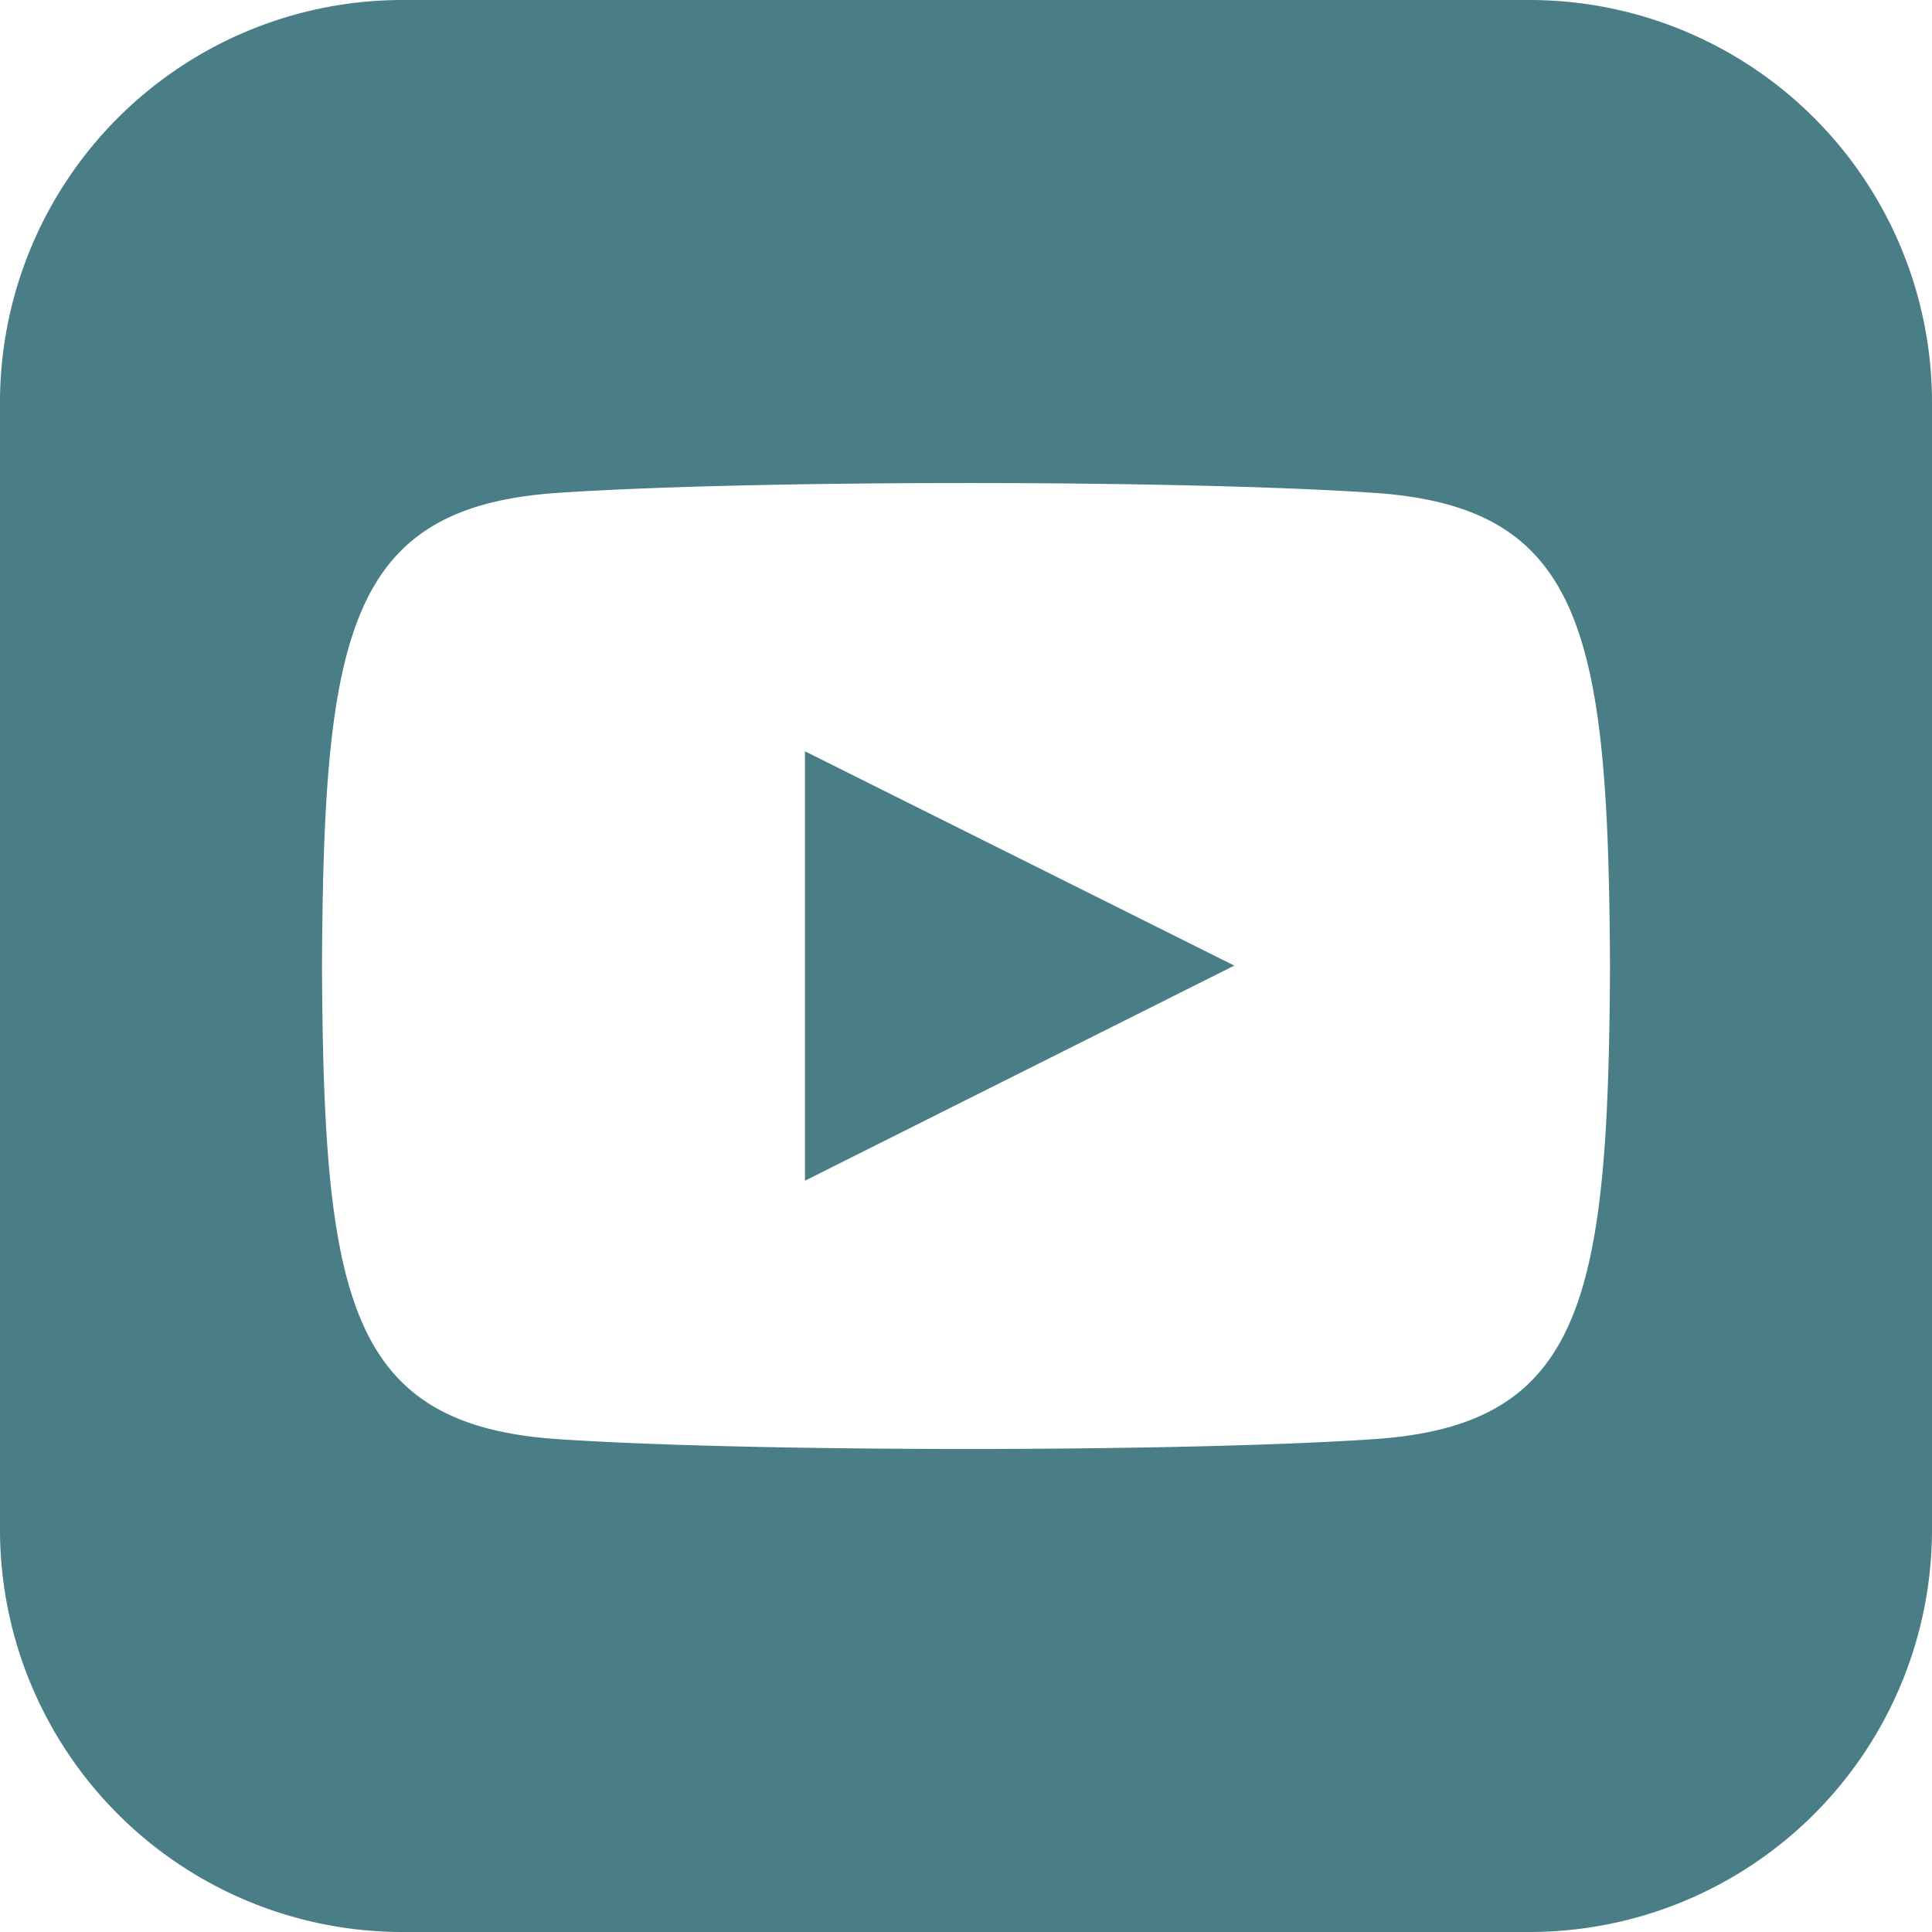
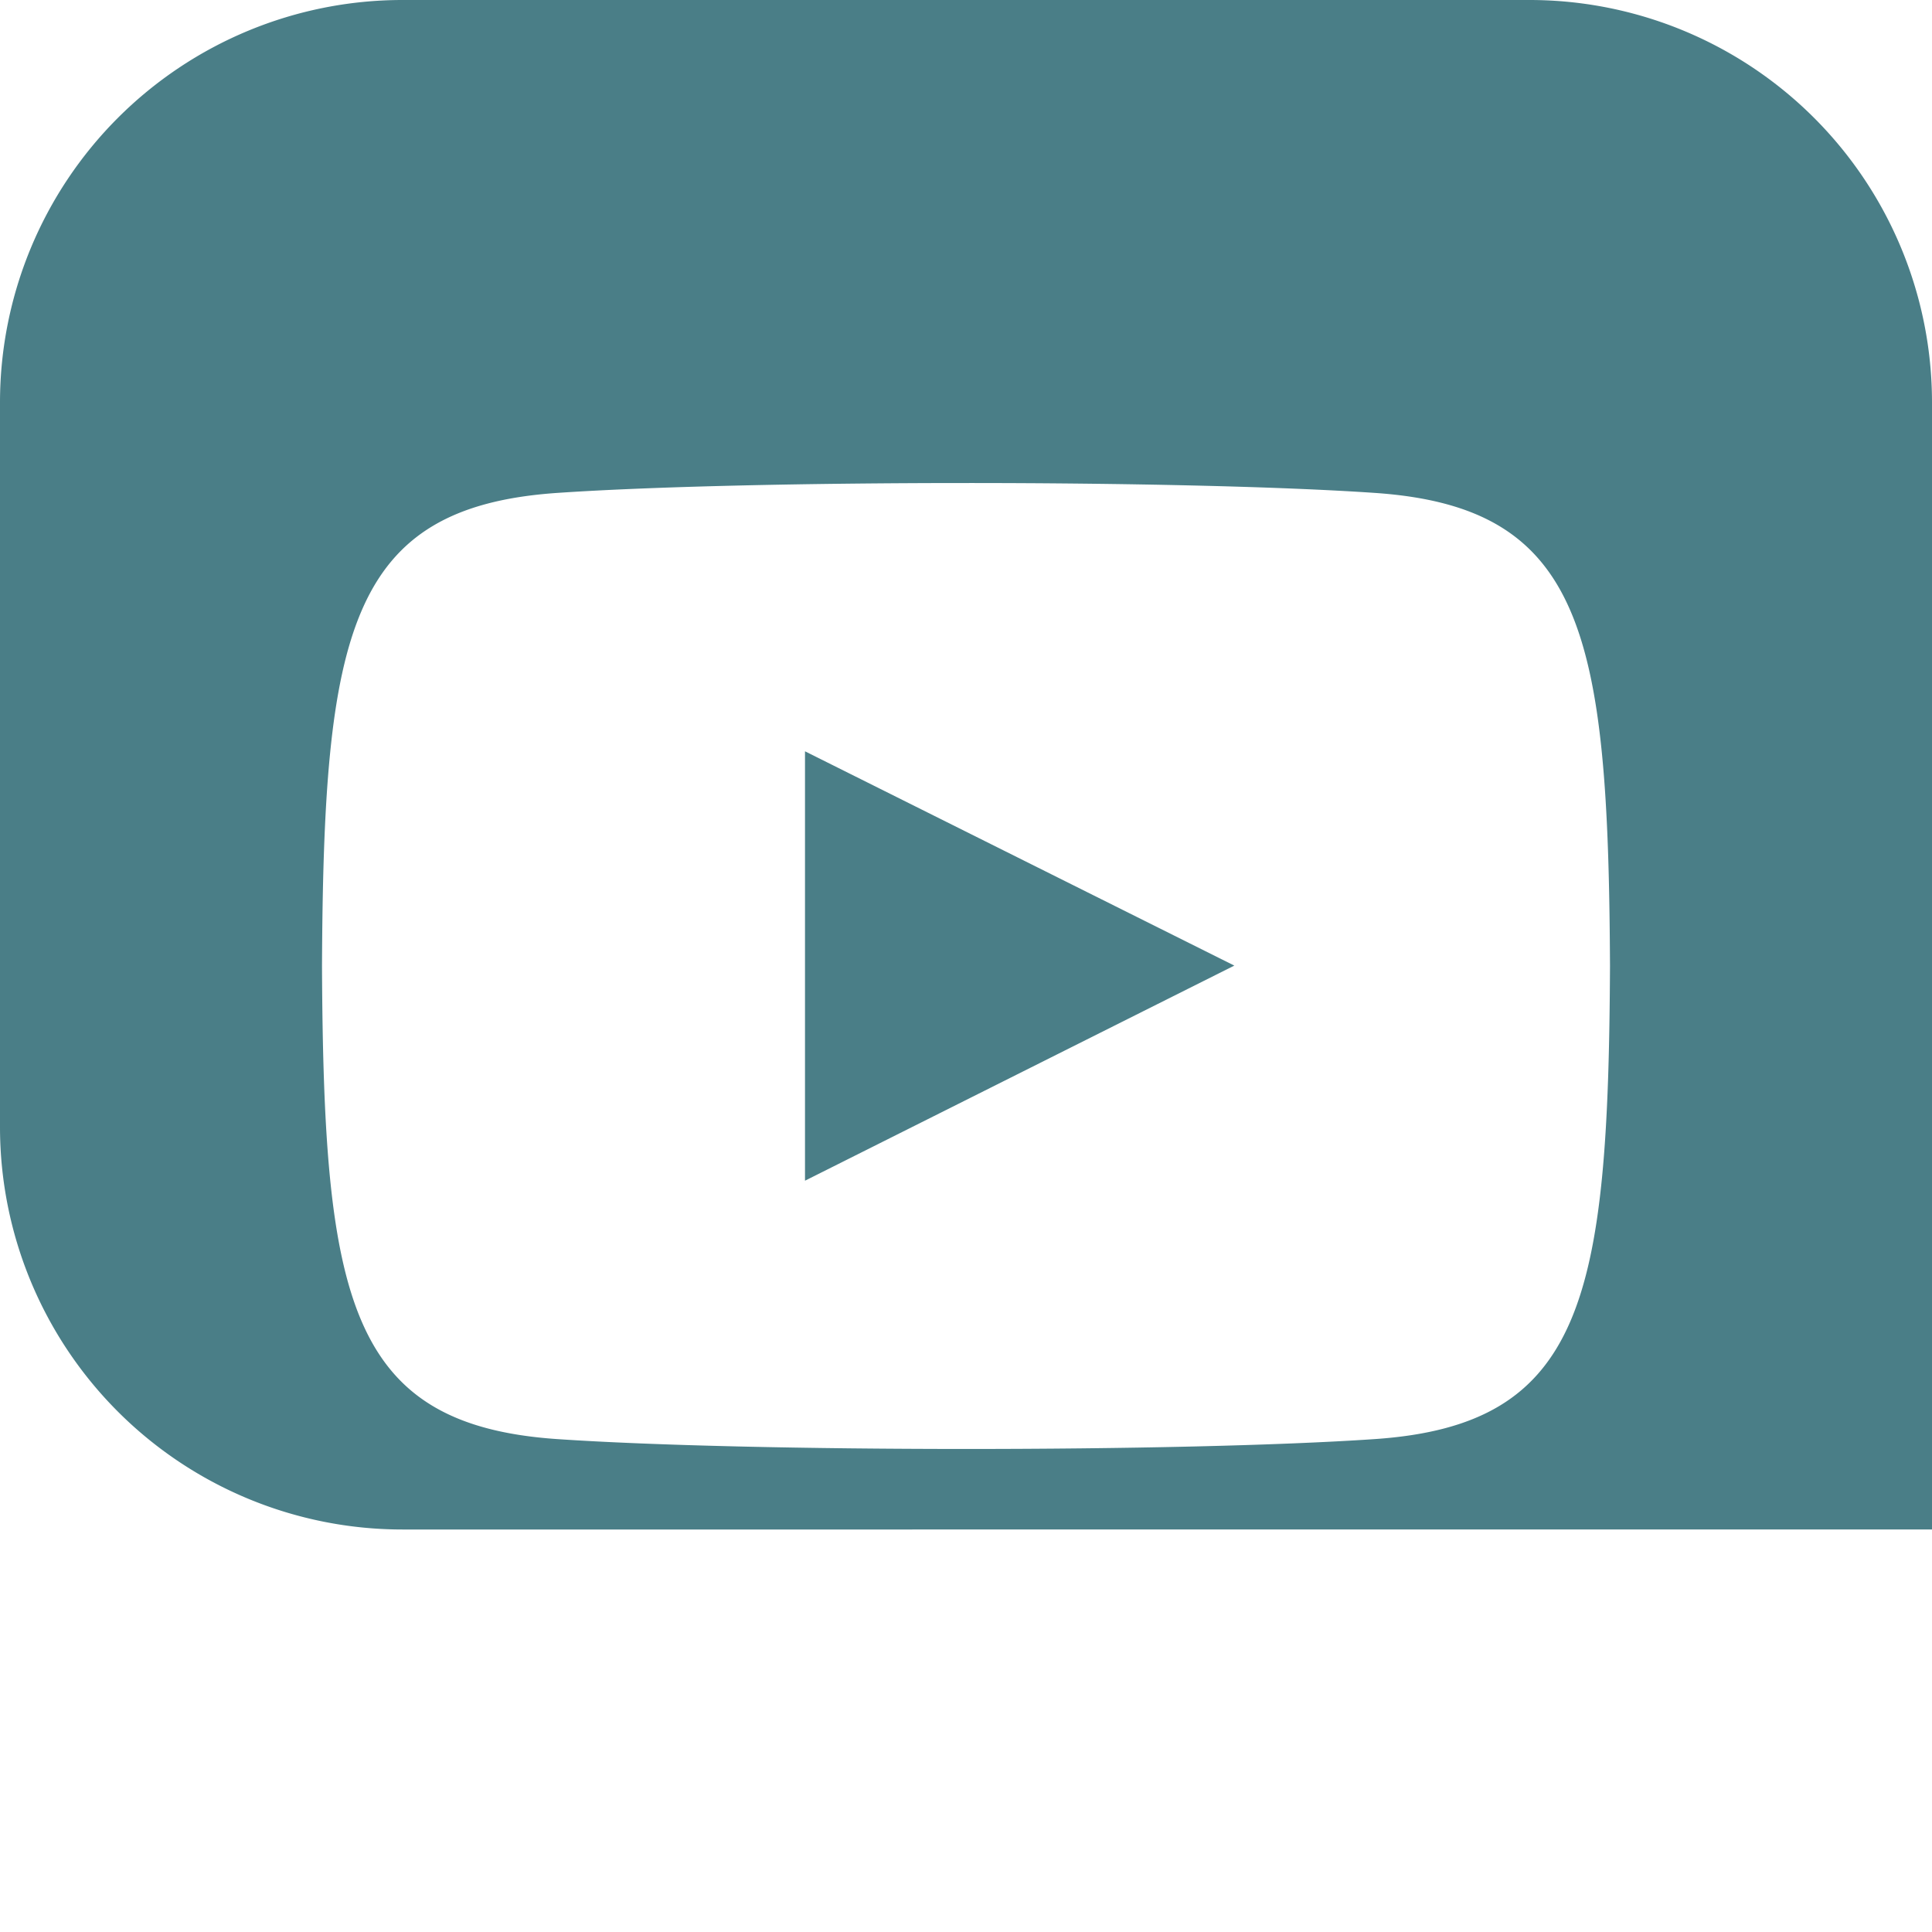
<svg xmlns="http://www.w3.org/2000/svg" viewBox="0 0 24 24">
-   <path d="M10 9.333l5.333 2.662L10 14.667V9.333zM24 5v14a5 5 0 0 1-5 5H5a5 5 0 0 1-5-5V5a5 5 0 0 1 5-5h14a5 5 0 0 1 5 5zm-4 7c-.02-4.123-.323-5.7-2.923-5.877-2.403-.164-7.754-.163-10.153 0C4.326 6.3 4.02 7.87 4 12c.02 4.123.323 5.7 2.923 5.877 2.399.163 7.75.164 10.153 0C19.674 17.7 19.98 16.13 20 12z" fill="#4a7e87" />
+   <path d="M10 9.333l5.333 2.662L10 14.667V9.333zM24 5v14H5a5 5 0 0 1-5-5V5a5 5 0 0 1 5-5h14a5 5 0 0 1 5 5zm-4 7c-.02-4.123-.323-5.7-2.923-5.877-2.403-.164-7.754-.163-10.153 0C4.326 6.3 4.02 7.87 4 12c.02 4.123.323 5.7 2.923 5.877 2.399.163 7.75.164 10.153 0C19.674 17.7 19.98 16.13 20 12z" fill="#4a7e87" />
</svg>